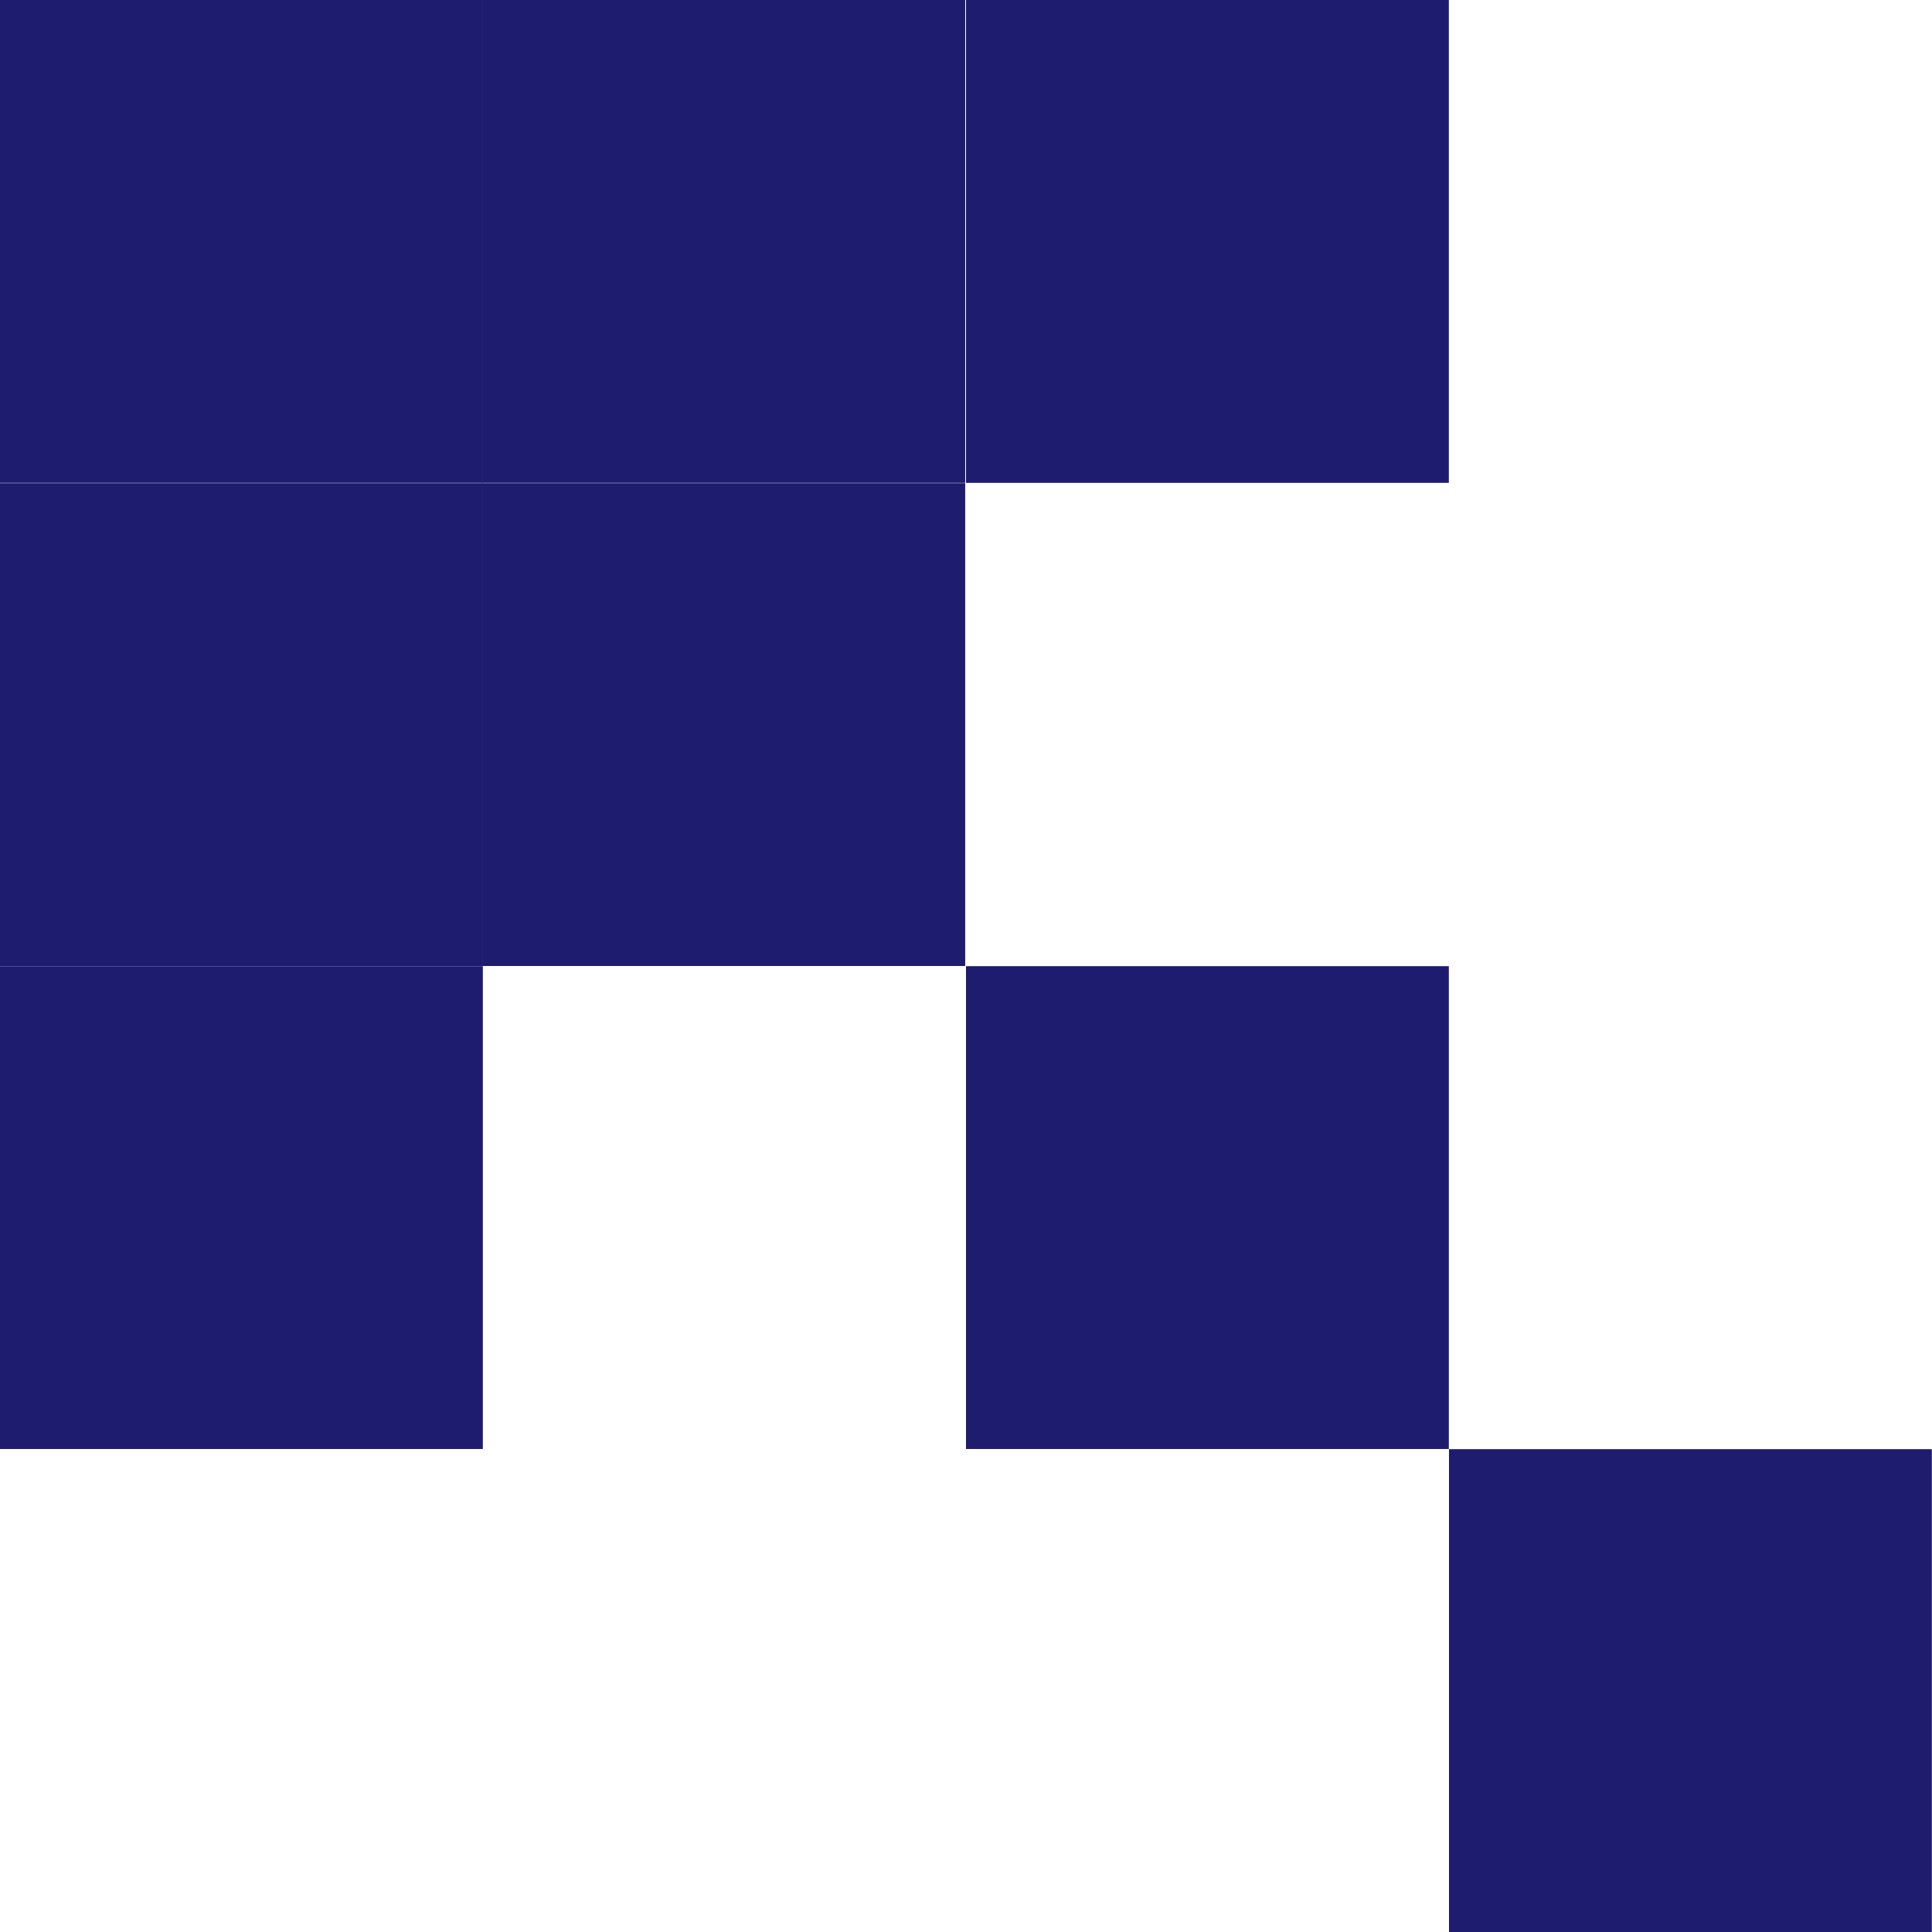
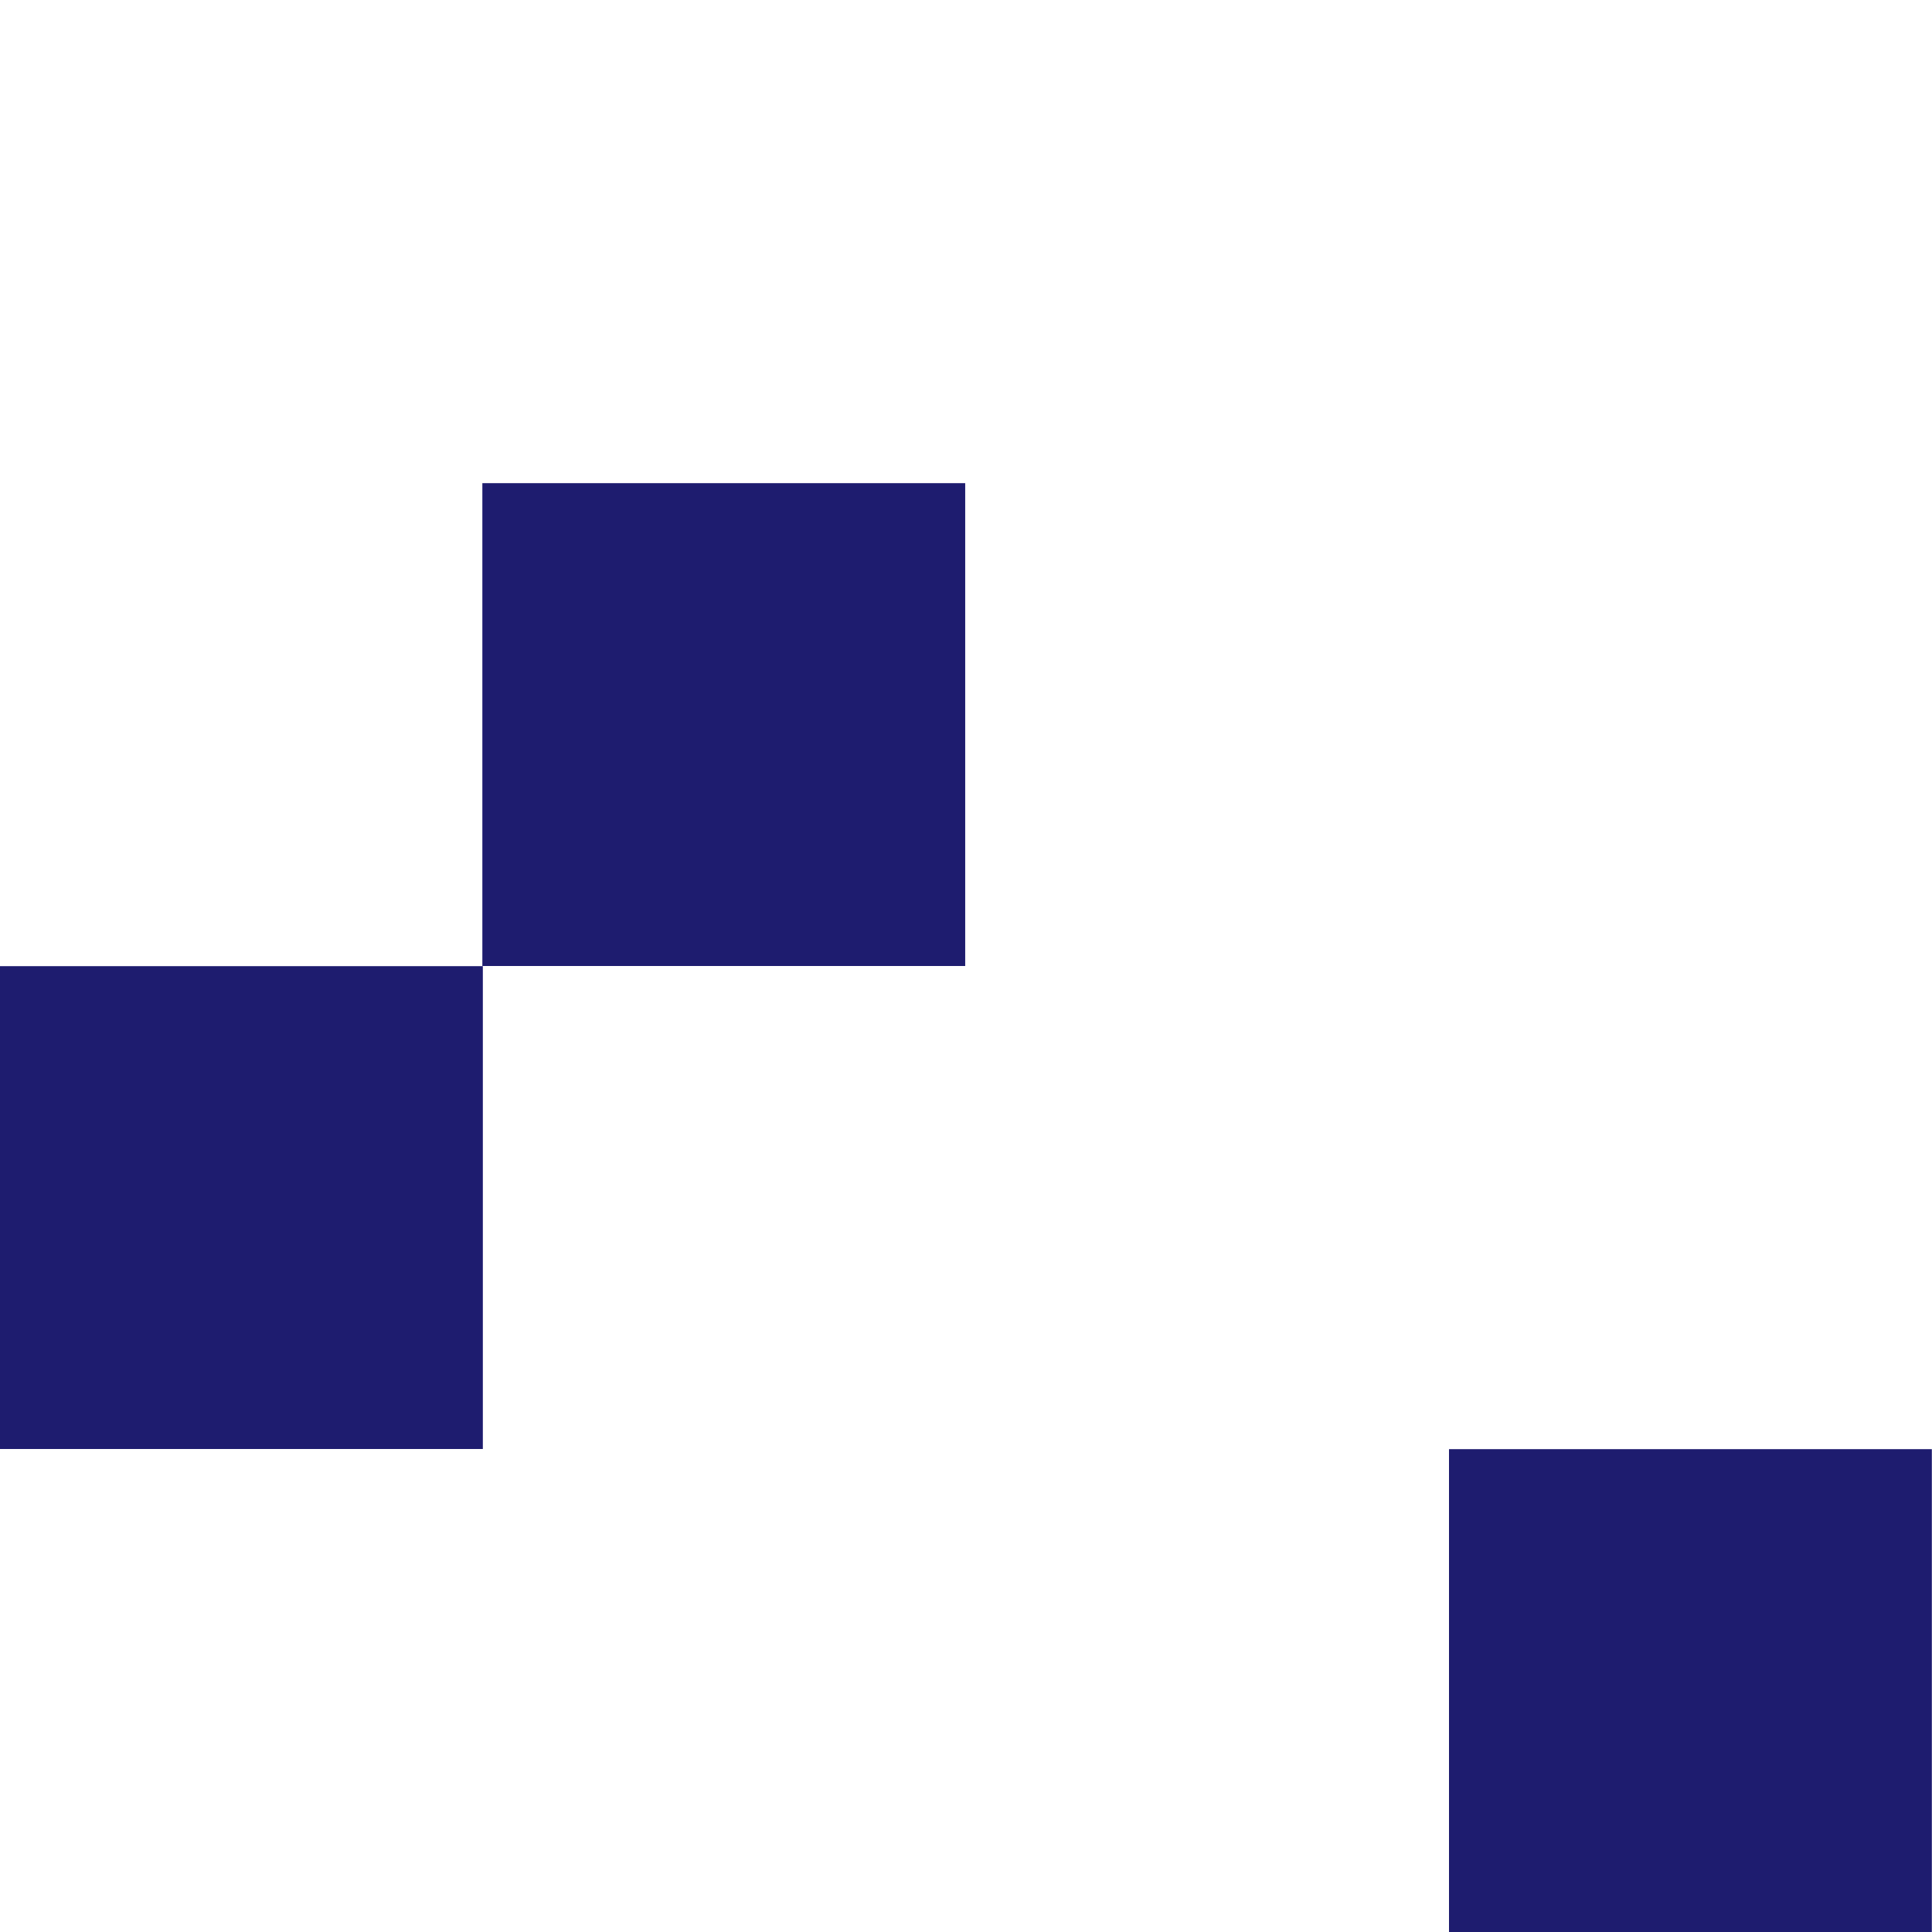
<svg xmlns="http://www.w3.org/2000/svg" width="12" height="12" viewBox="0 0 12 12" fill="none">
  <rect y="9" width="2.999" height="2.999" transform="rotate(-90 0 9)" fill="#1E1C6F" />
  <rect x="2.996" y="6" width="2.999" height="2.999" transform="rotate(-90 2.996 6)" fill="#1E1C6F" />
-   <rect x="6" y="9" width="2.999" height="2.999" transform="rotate(-90 6 9)" fill="#1E1C6F" />
  <rect x="9" y="12" width="2.999" height="2.999" transform="rotate(-90 9 12)" fill="#1E1C6F" />
-   <rect y="6" width="2.999" height="2.999" transform="rotate(-90 0 6)" fill="#1E1C6F" />
-   <rect y="2.999" width="2.999" height="2.999" transform="rotate(-90 0 2.999)" fill="#1E1C6F" />
-   <rect x="2.996" y="2.999" width="2.999" height="2.999" transform="rotate(-90 2.996 2.999)" fill="#1E1C6F" />
-   <rect x="6" y="2.999" width="2.999" height="2.999" transform="rotate(-90 6 2.999)" fill="#1E1C6F" />
</svg>